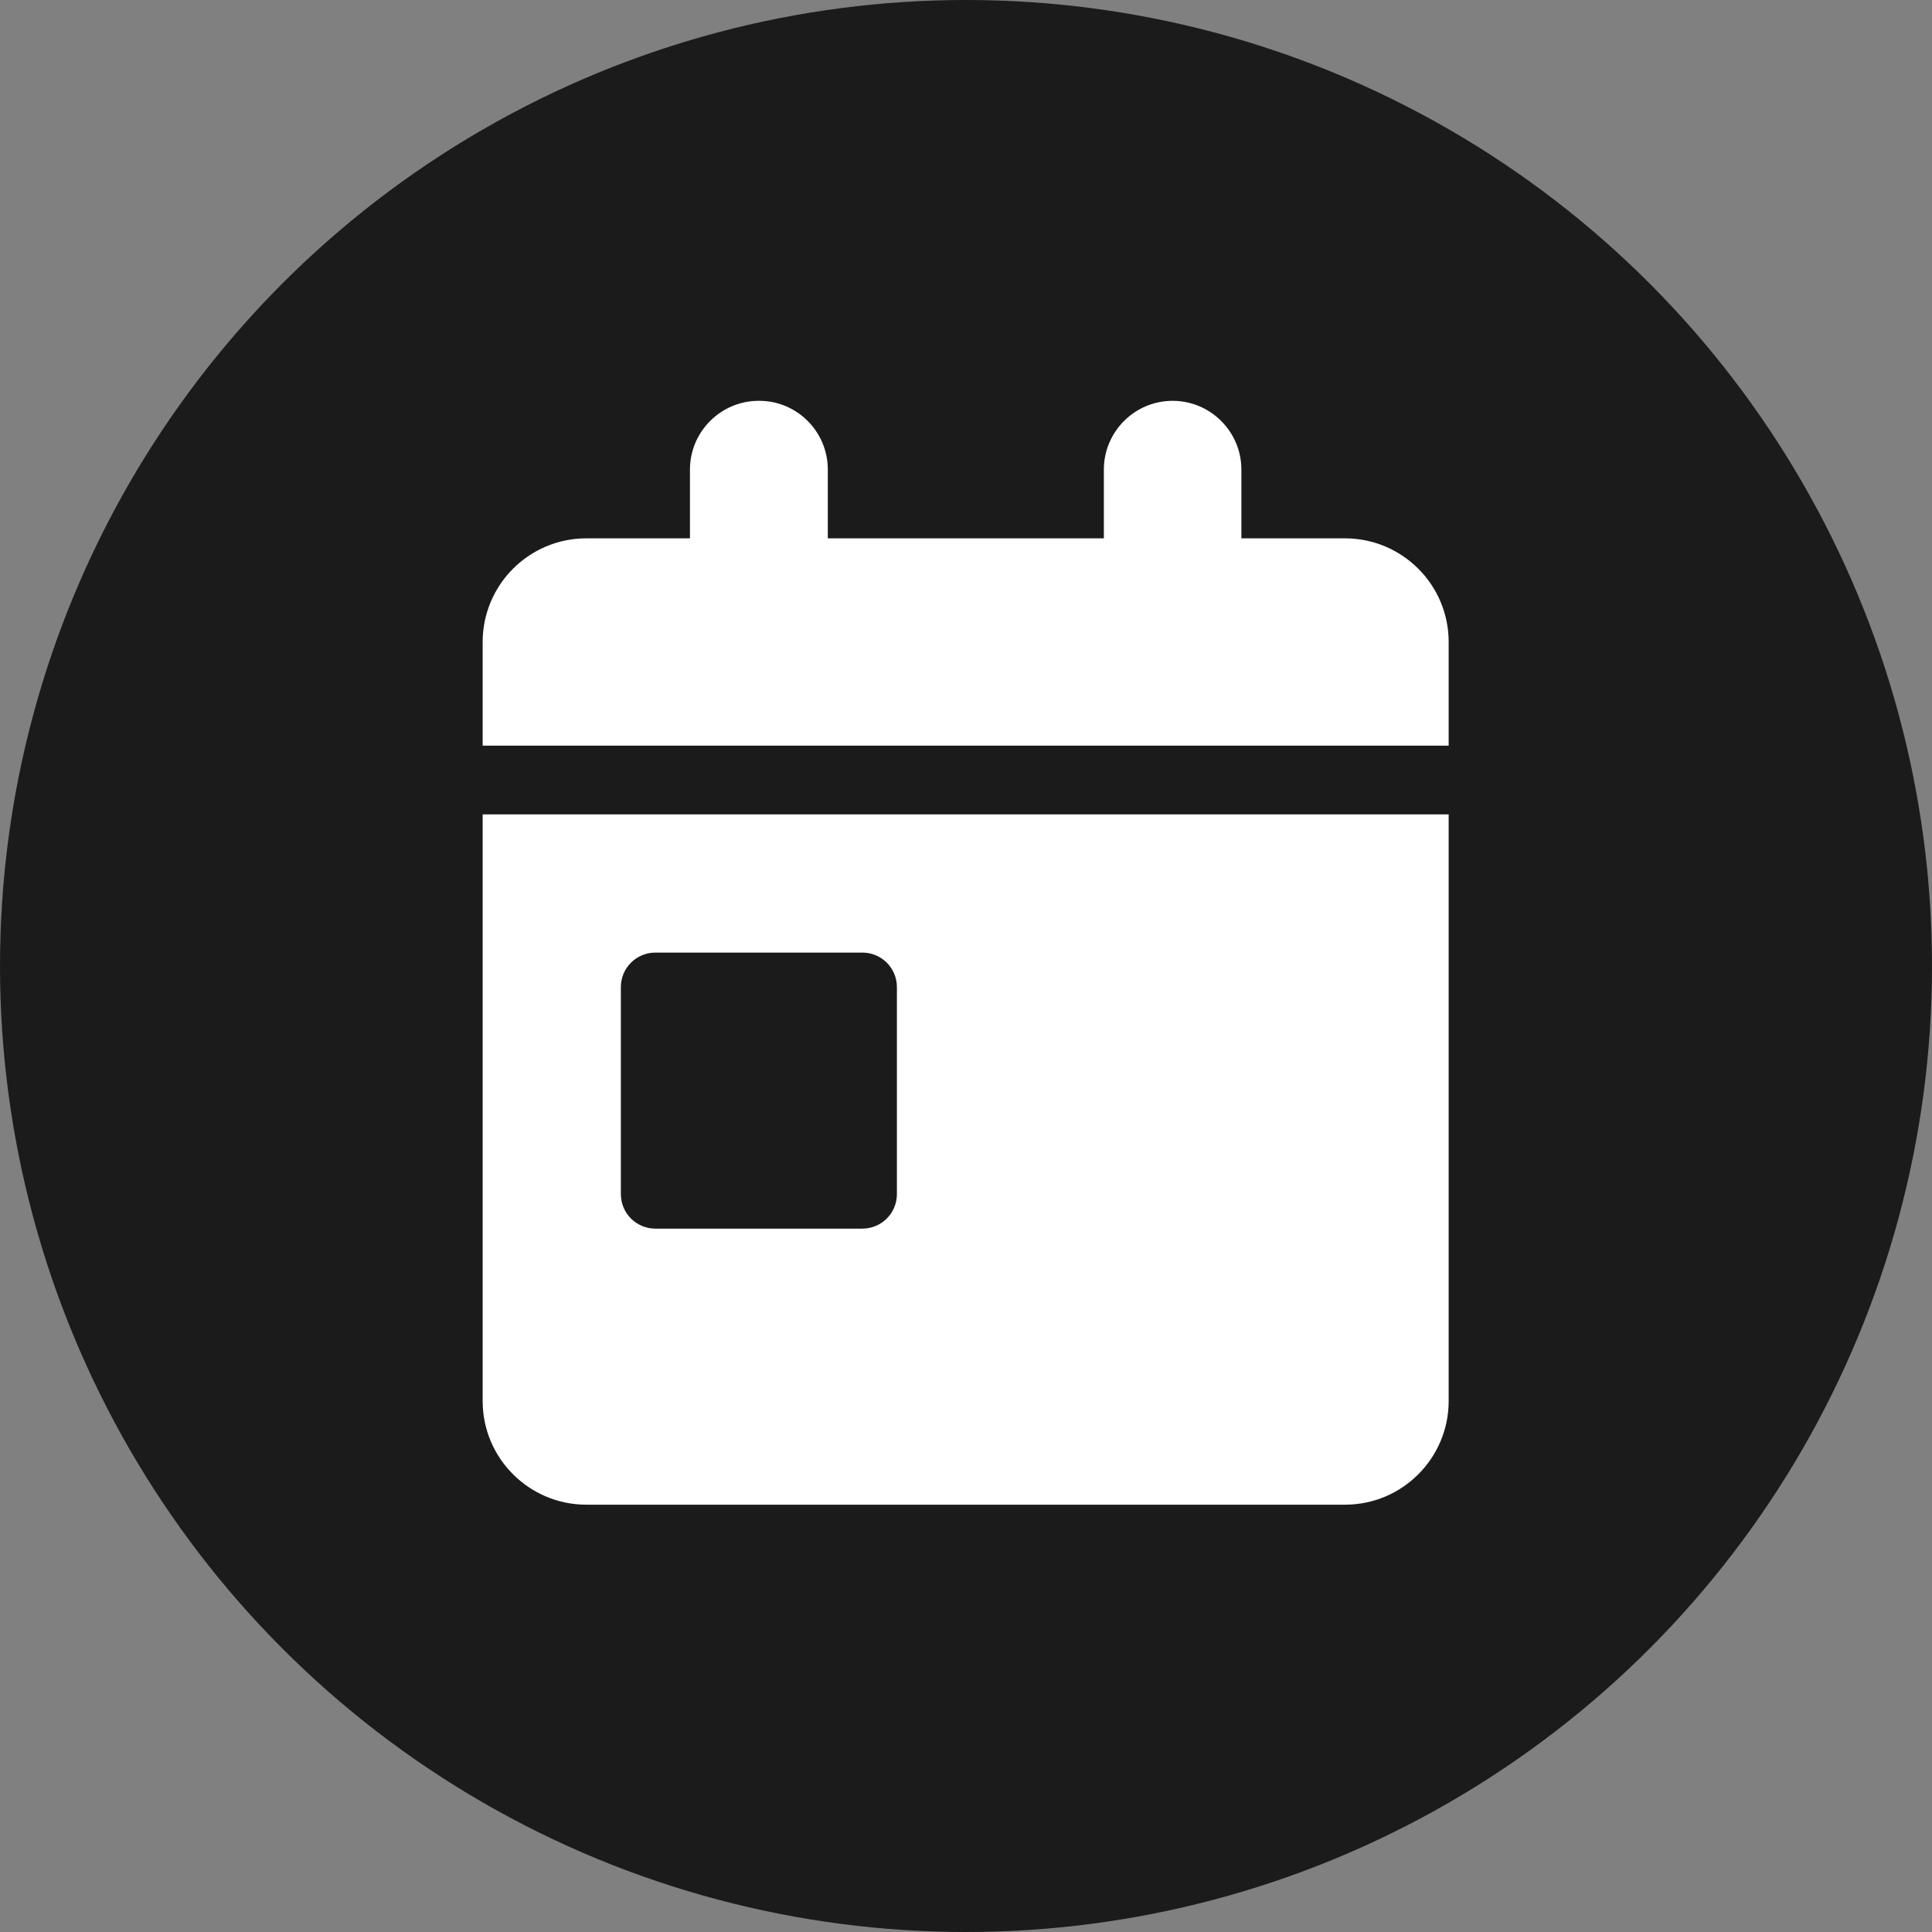
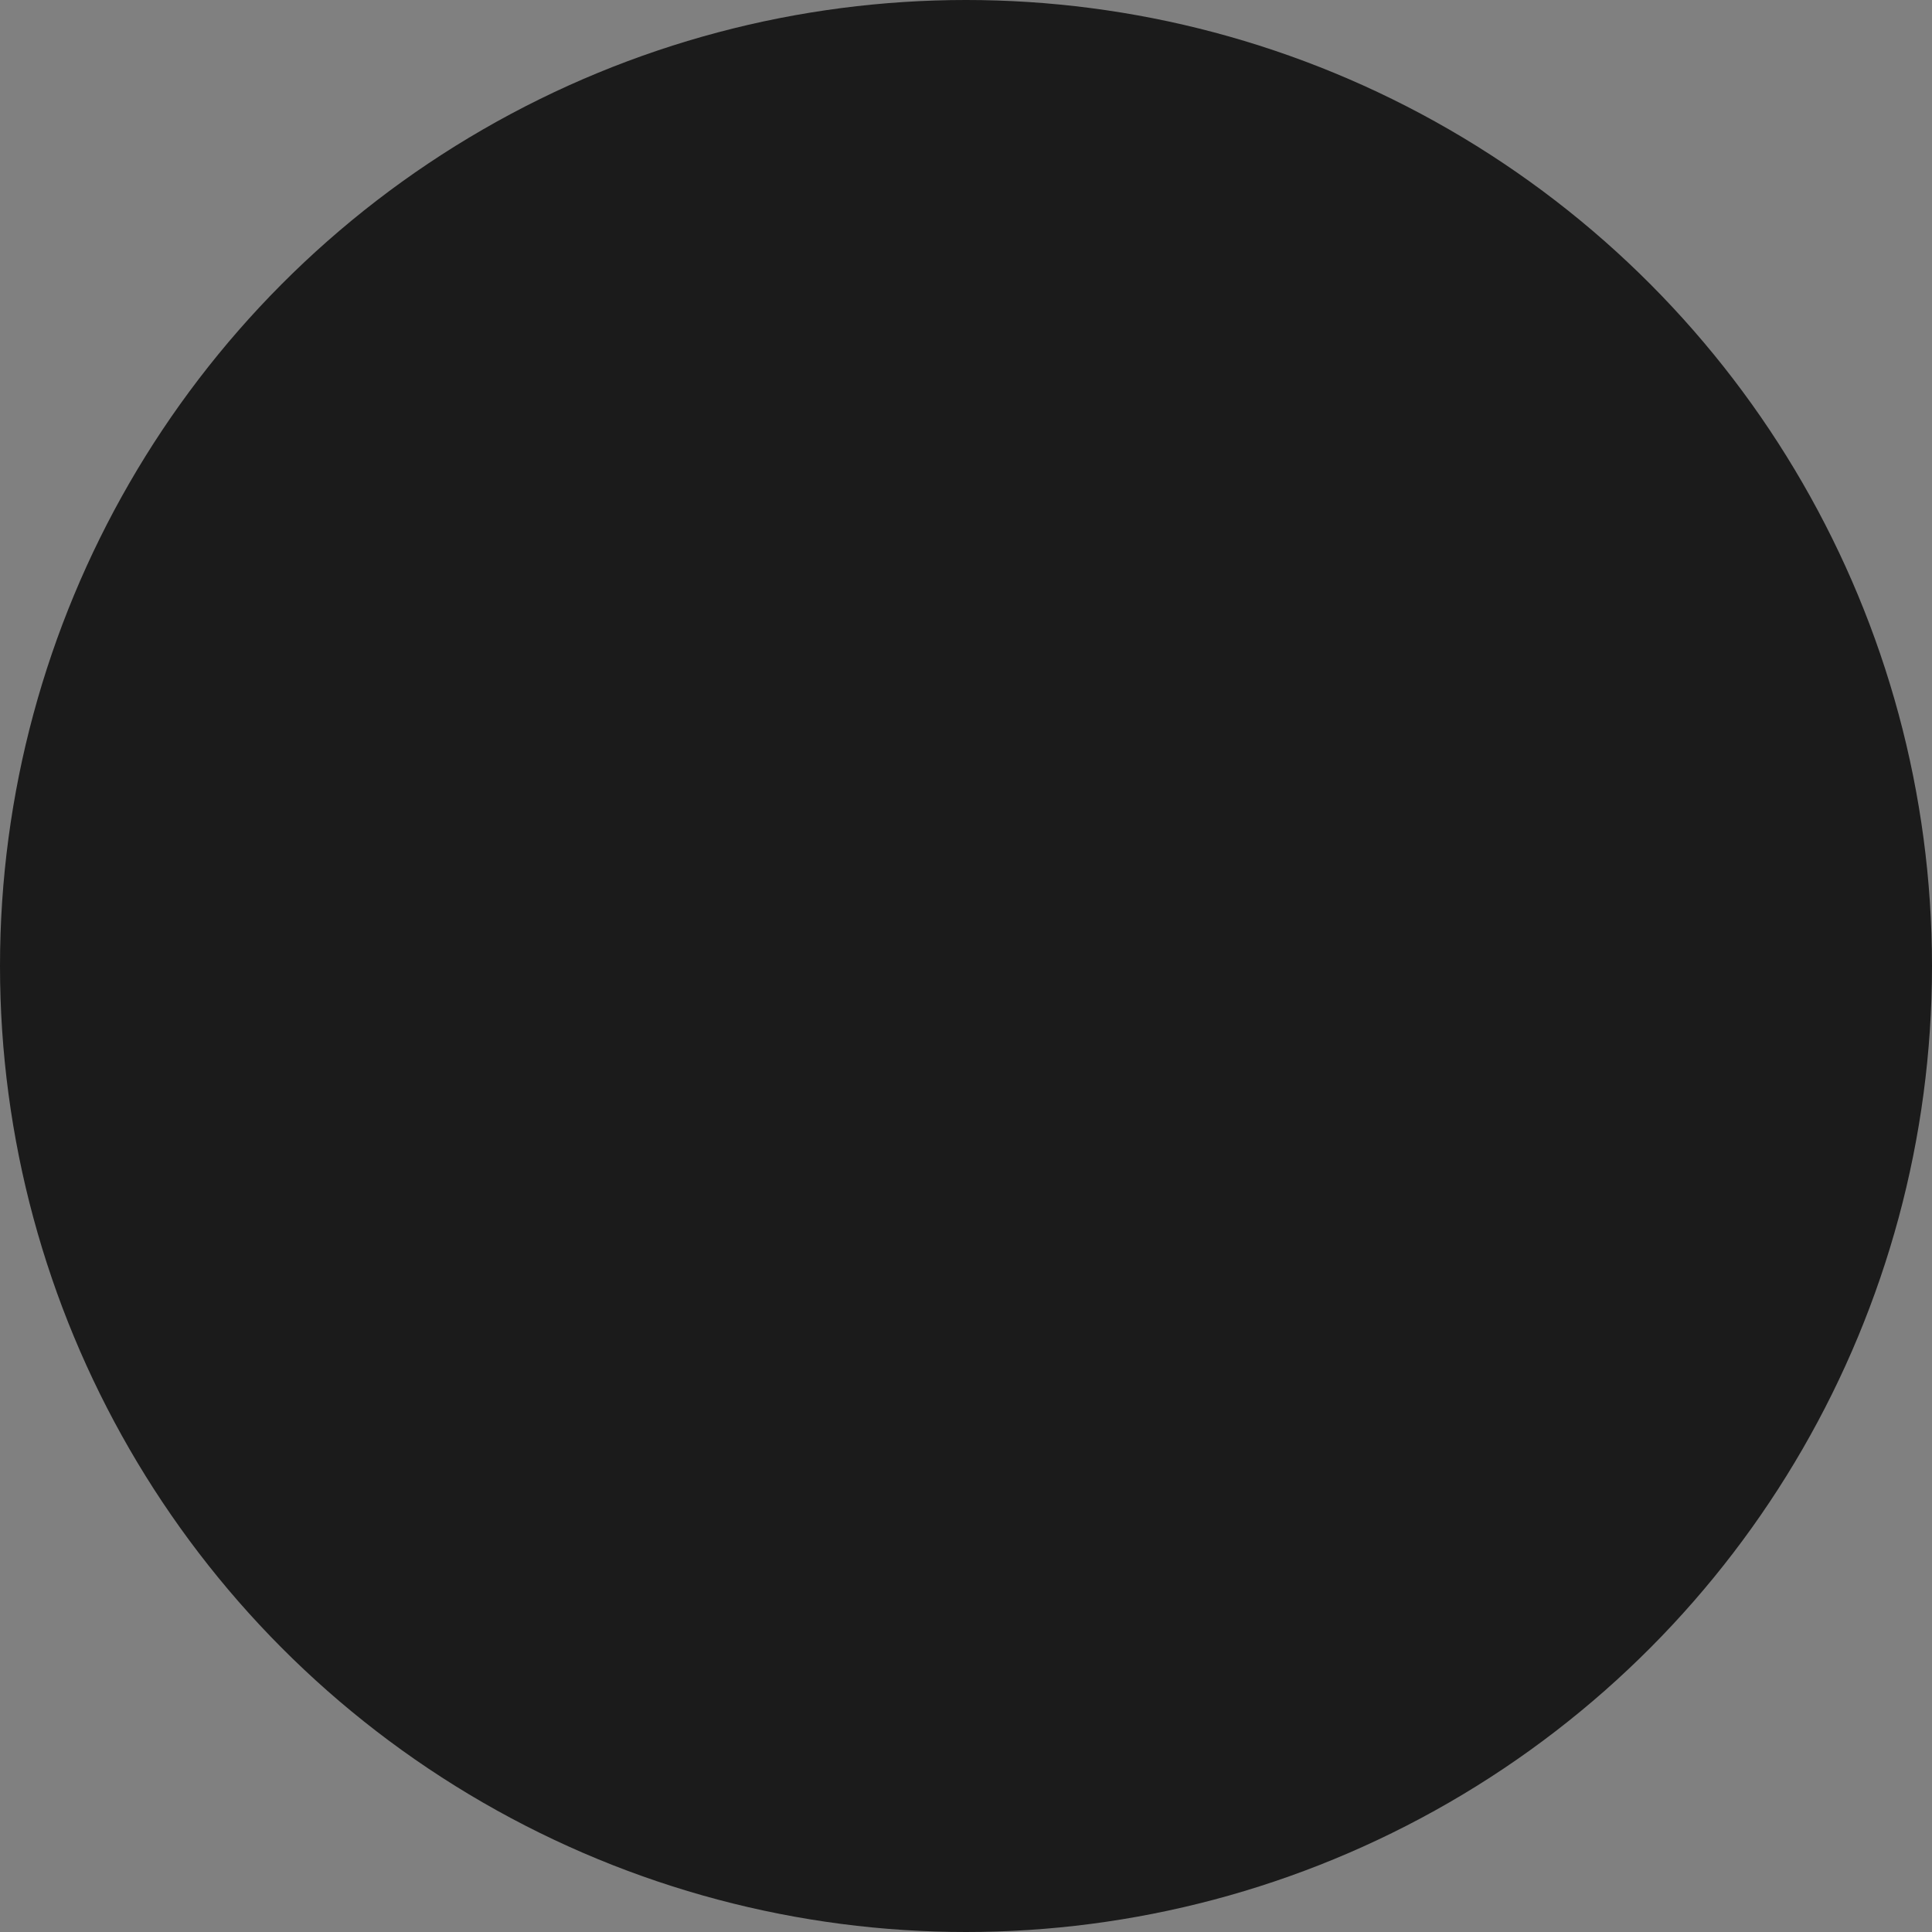
<svg xmlns="http://www.w3.org/2000/svg" version="1.1" id="Layer_1" x="0px" y="0px" viewBox="0 0 576 576" style="enable-background:new 0 0 576 576;" xml:space="preserve">
  <rect x="0" y="0" width="576" height="576" fill="#808080" stroke="none" />
  <style type="text/css">
	.st0{fill:#1B1B1B;}
	.st1{fill:#FFFFFF;}
</style>
  <circle class="st0" cx="288" cy="288" r="288" />
-   <path class="st1" d="M246.8,140v20.5h82.3V140c0-11.3,9.2-20.5,20.5-20.5s20.5,9.2,20.5,20.5v20.5h30.9c17,0,30.9,13.8,30.9,30.9  v30.9h-288v-30.9c0-17,13.8-30.9,30.9-30.9h30.9V140c0-11.3,9.2-20.5,20.5-20.5C237.5,119.4,246.8,128.6,246.8,140z M143.9,242.8  h288v174.9c0,17-13.8,30.9-30.9,30.9H174.8c-17,0-30.9-13.8-30.9-30.9V242.8z M195.4,284c-5.7,0-10.3,4.6-10.3,10.3V356  c0,5.7,4.6,10.3,10.3,10.3h61.7c5.7,0,10.3-4.6,10.3-10.3v-61.7c0-5.7-4.6-10.3-10.3-10.3H195.4z" />
</svg>